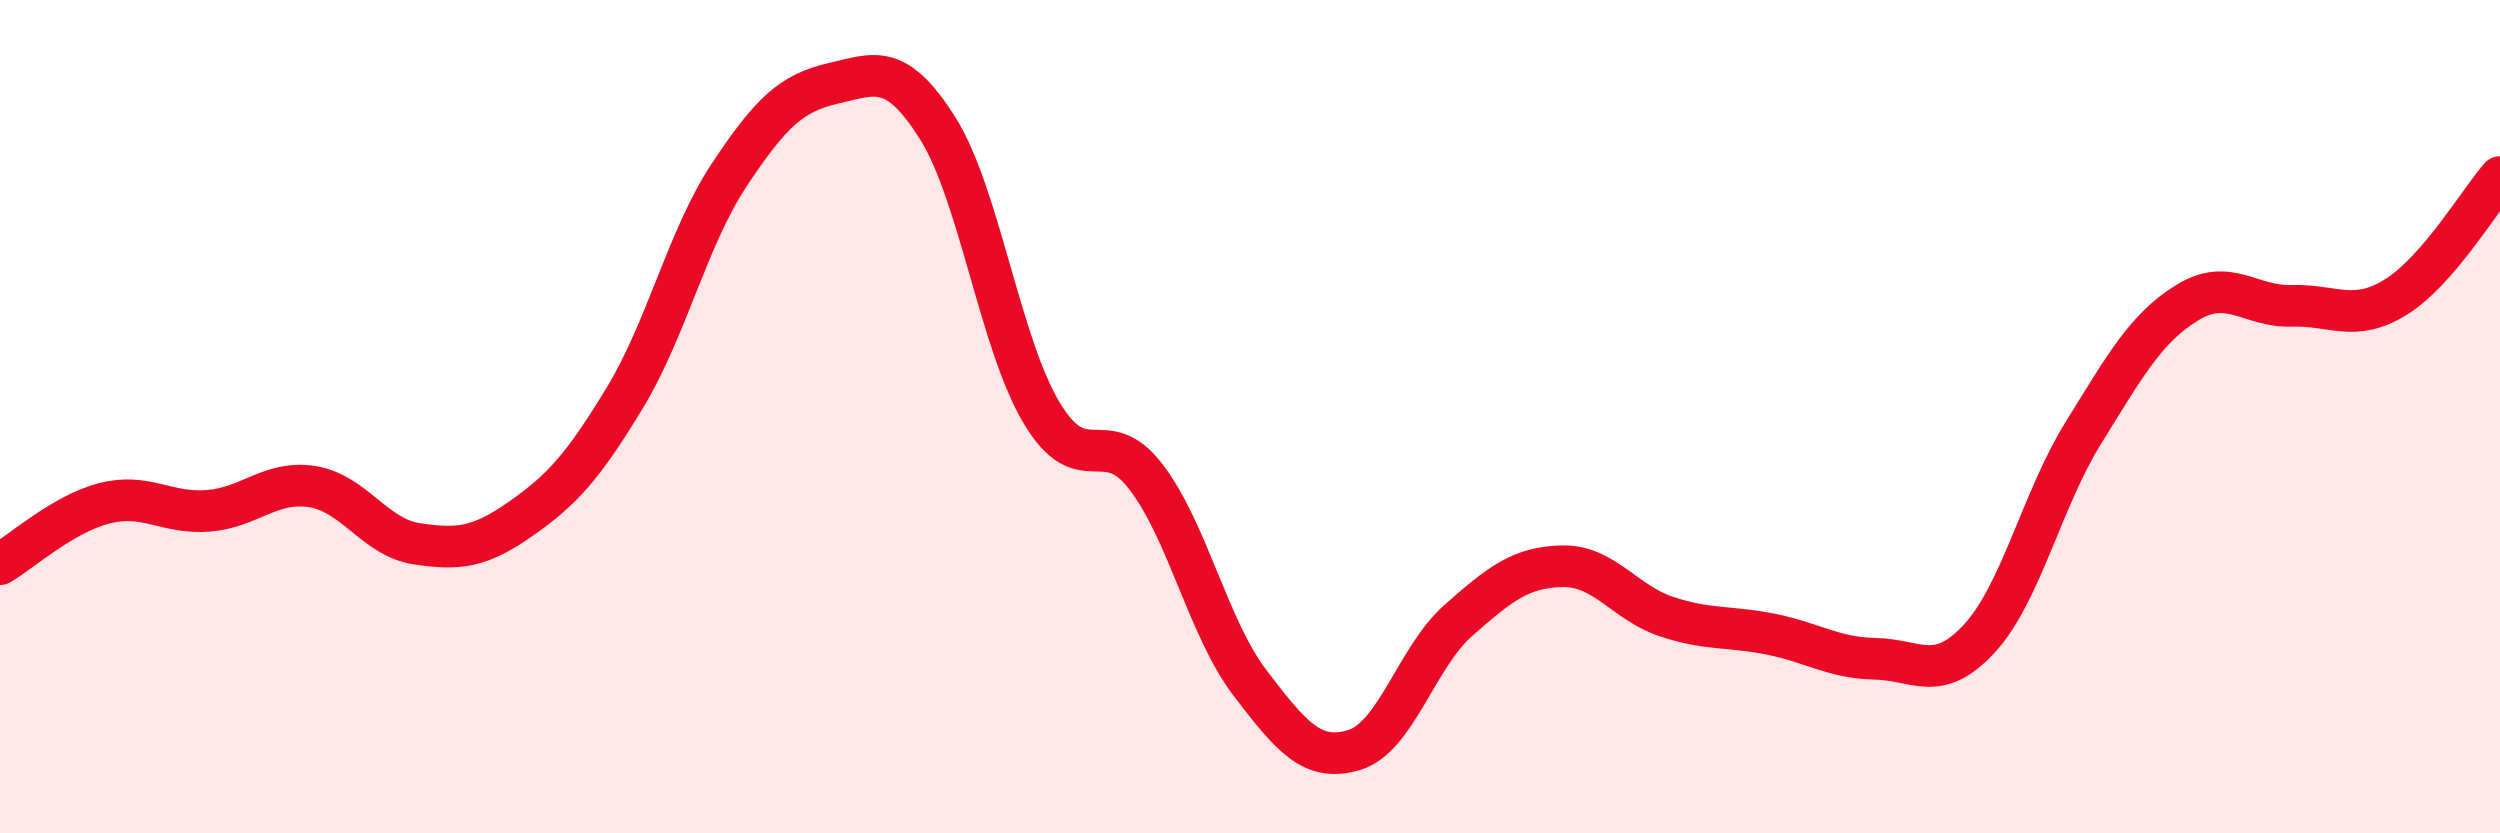
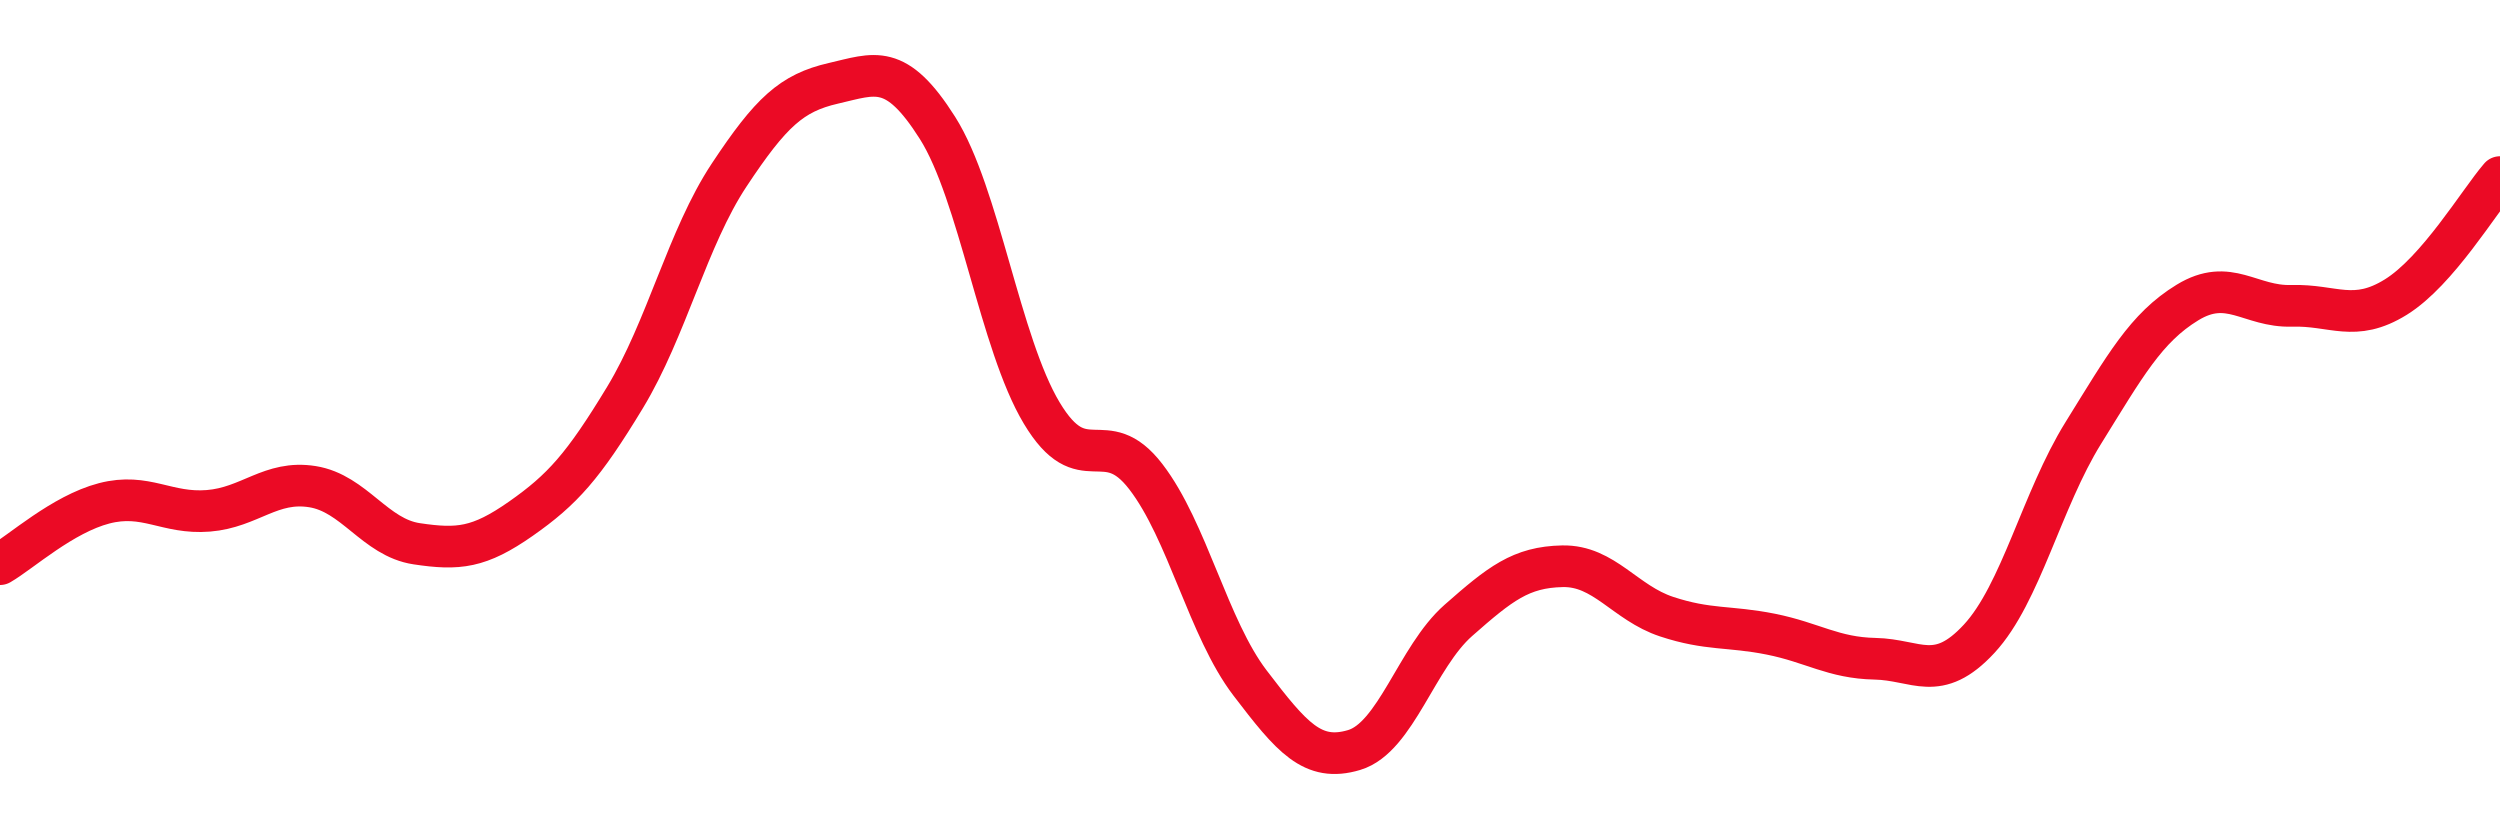
<svg xmlns="http://www.w3.org/2000/svg" width="60" height="20" viewBox="0 0 60 20">
-   <path d="M 0,13.54 C 0.5,13.25 1.5,12.34 2.5,12.08 C 3.5,11.82 4,12.34 5,12.26 C 6,12.18 6.5,11.52 7.5,11.68 C 8.5,11.84 9,12.9 10,13.05 C 11,13.2 11.5,13.15 12.5,12.45 C 13.5,11.75 14,11.19 15,9.54 C 16,7.89 16.5,5.71 17.5,4.2 C 18.5,2.69 19,2.23 20,2 C 21,1.77 21.5,1.49 22.5,3.07 C 23.5,4.65 24,8.24 25,9.91 C 26,11.58 26.5,10.14 27.5,11.44 C 28.5,12.74 29,15.08 30,16.39 C 31,17.7 31.5,18.3 32.5,18 C 33.5,17.7 34,15.77 35,14.89 C 36,14.01 36.5,13.61 37.5,13.59 C 38.5,13.57 39,14.47 40,14.8 C 41,15.13 41.5,15.02 42.5,15.22 C 43.5,15.42 44,15.79 45,15.81 C 46,15.83 46.5,16.41 47.5,15.33 C 48.5,14.25 49,12 50,10.39 C 51,8.78 51.5,7.87 52.5,7.26 C 53.5,6.65 54,7.37 55,7.34 C 56,7.31 56.5,7.75 57.5,7.13 C 58.5,6.51 59.5,4.83 60,4.25L60 20L0 20Z" fill="#EB0A25" opacity="0.1" stroke-linecap="round" stroke-linejoin="round" />
  <path d="M 0,13.54 C 0.5,13.25 1.5,12.34 2.5,12.08 C 3.5,11.82 4,12.34 5,12.26 C 6,12.18 6.5,11.52 7.5,11.68 C 8.5,11.84 9,12.9 10,13.05 C 11,13.2 11.5,13.15 12.5,12.45 C 13.5,11.75 14,11.19 15,9.54 C 16,7.89 16.5,5.71 17.5,4.2 C 18.5,2.69 19,2.23 20,2 C 21,1.77 21.5,1.49 22.5,3.07 C 23.5,4.65 24,8.24 25,9.91 C 26,11.58 26.5,10.14 27.5,11.44 C 28.5,12.74 29,15.08 30,16.39 C 31,17.7 31.5,18.3 32.5,18 C 33.5,17.7 34,15.77 35,14.89 C 36,14.01 36.5,13.61 37.5,13.59 C 38.5,13.57 39,14.47 40,14.8 C 41,15.13 41.5,15.02 42.5,15.22 C 43.5,15.42 44,15.79 45,15.81 C 46,15.83 46.5,16.41 47.5,15.33 C 48.5,14.25 49,12 50,10.39 C 51,8.78 51.5,7.87 52.5,7.26 C 53.5,6.65 54,7.37 55,7.34 C 56,7.31 56.5,7.75 57.5,7.13 C 58.5,6.51 59.5,4.83 60,4.25" stroke="#EB0A25" stroke-width="1" fill="none" stroke-linecap="round" stroke-linejoin="round" />
</svg>